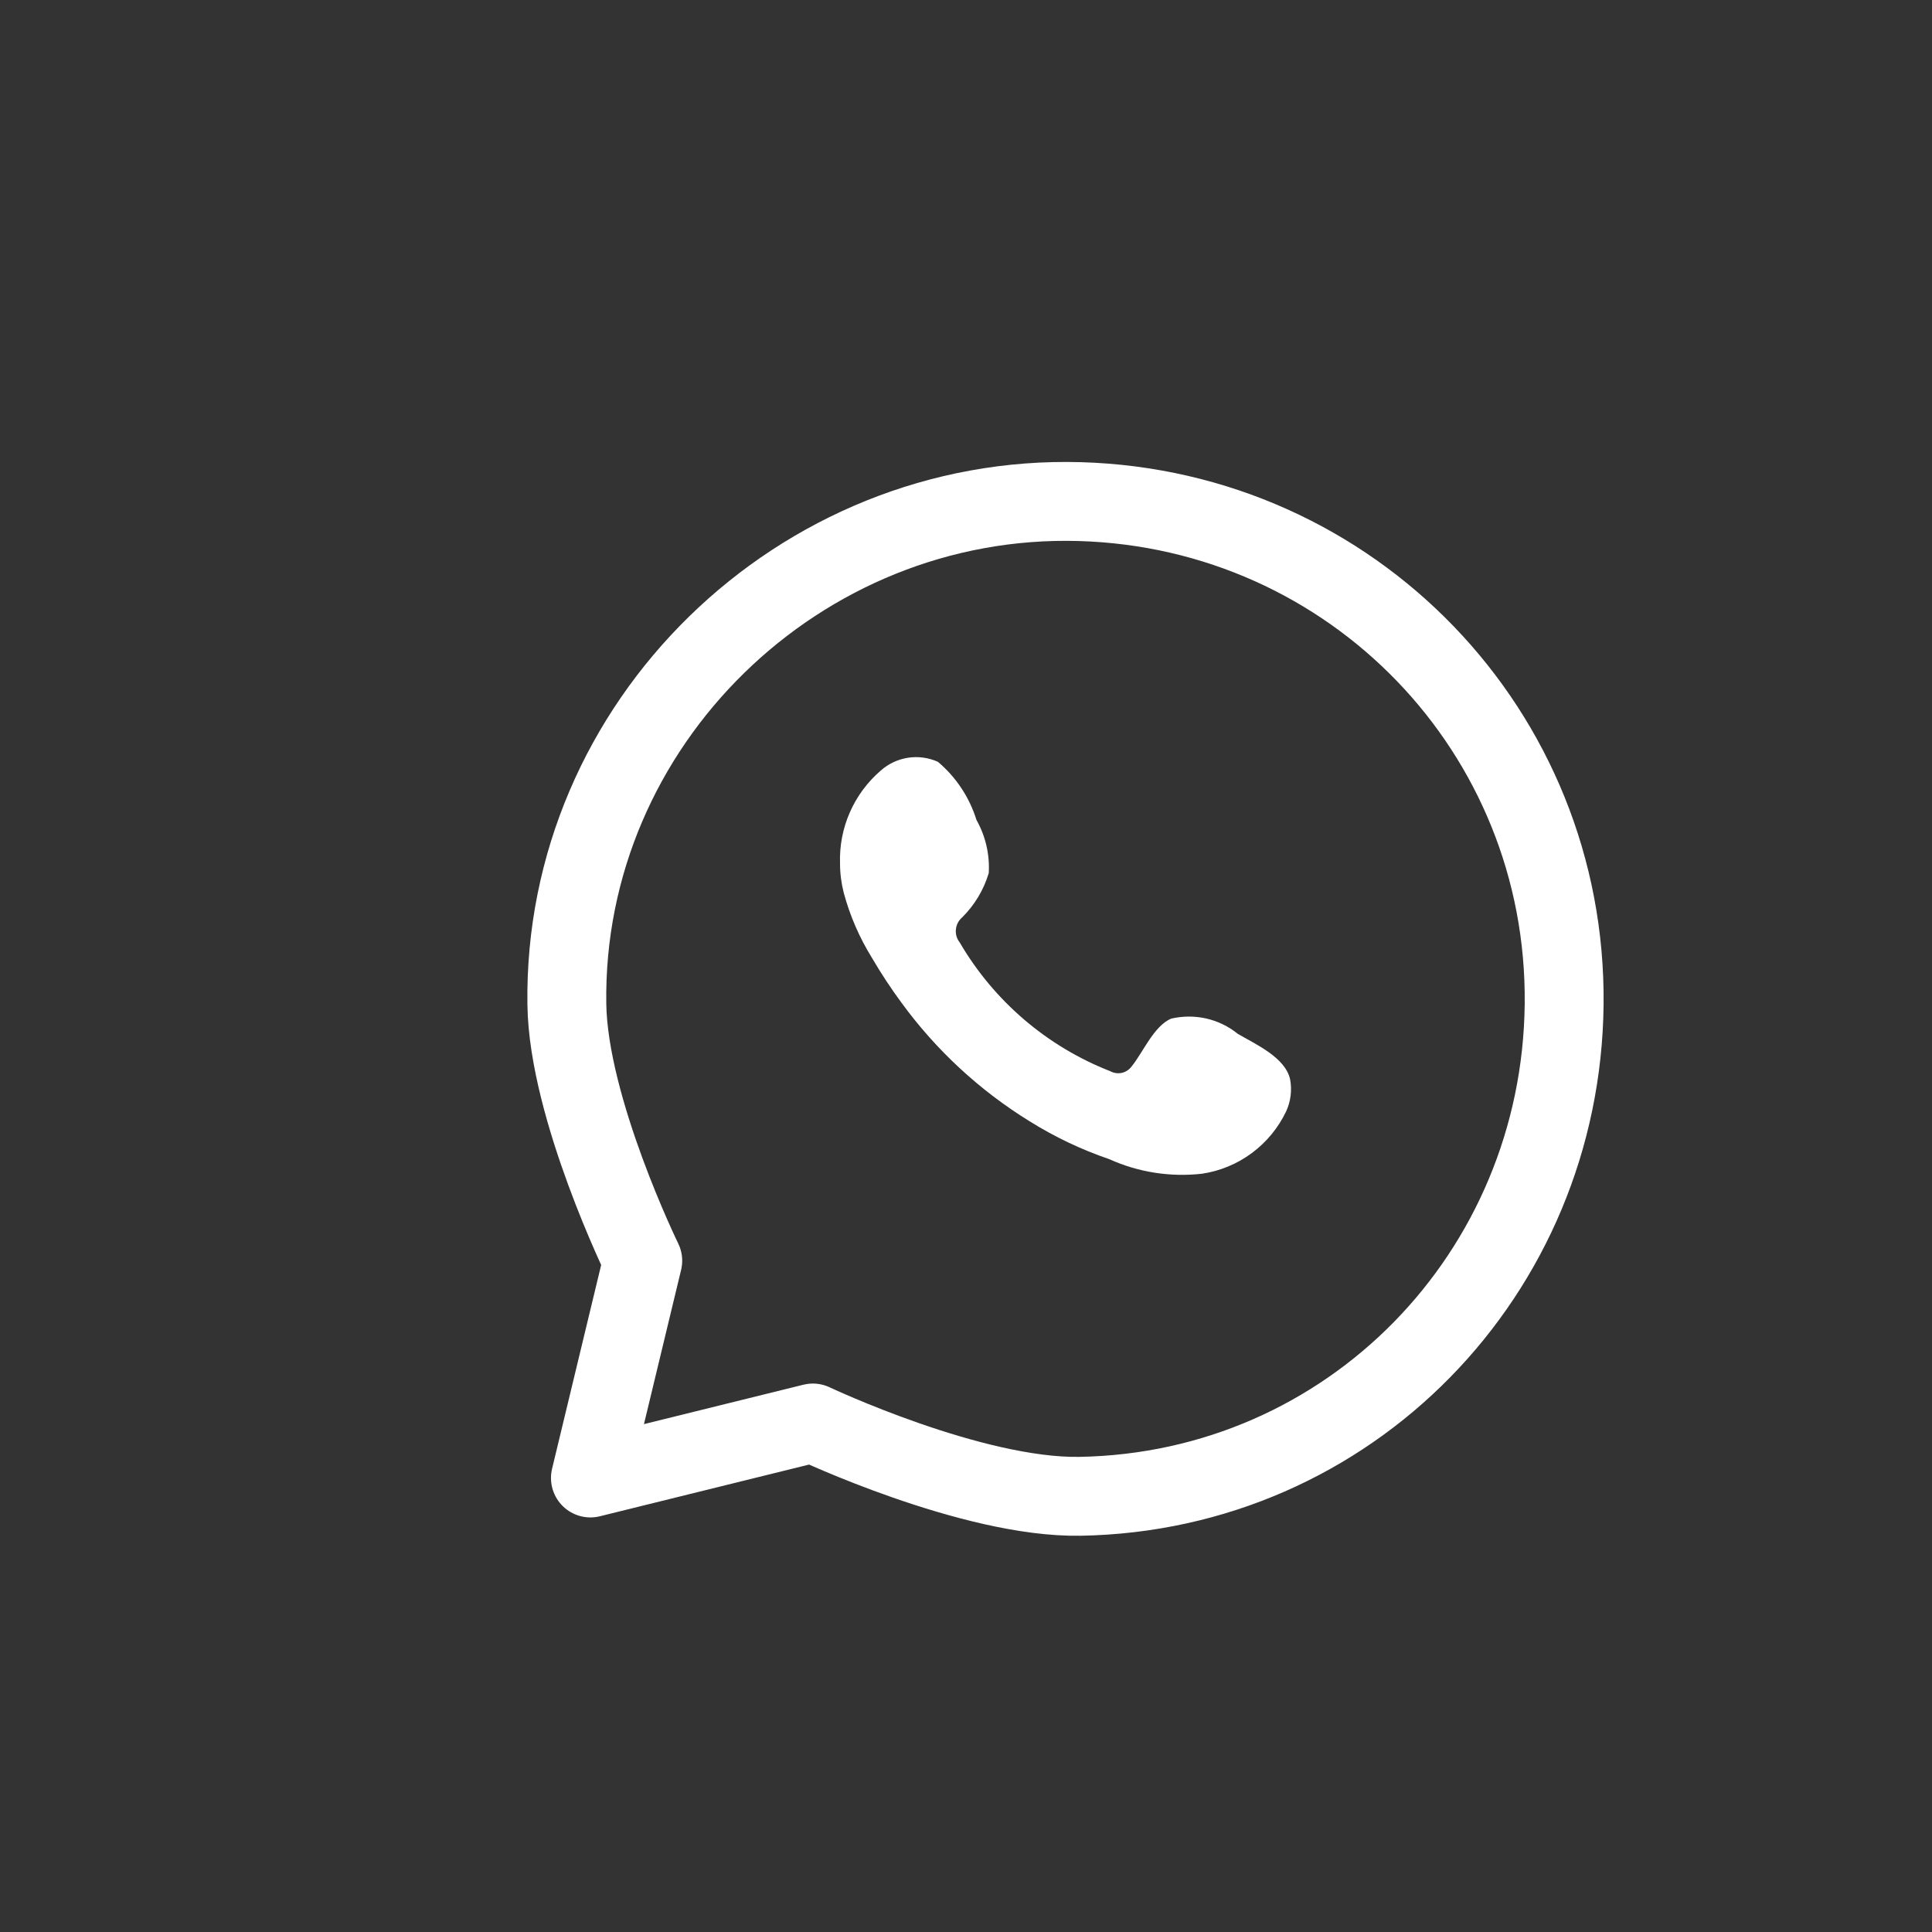
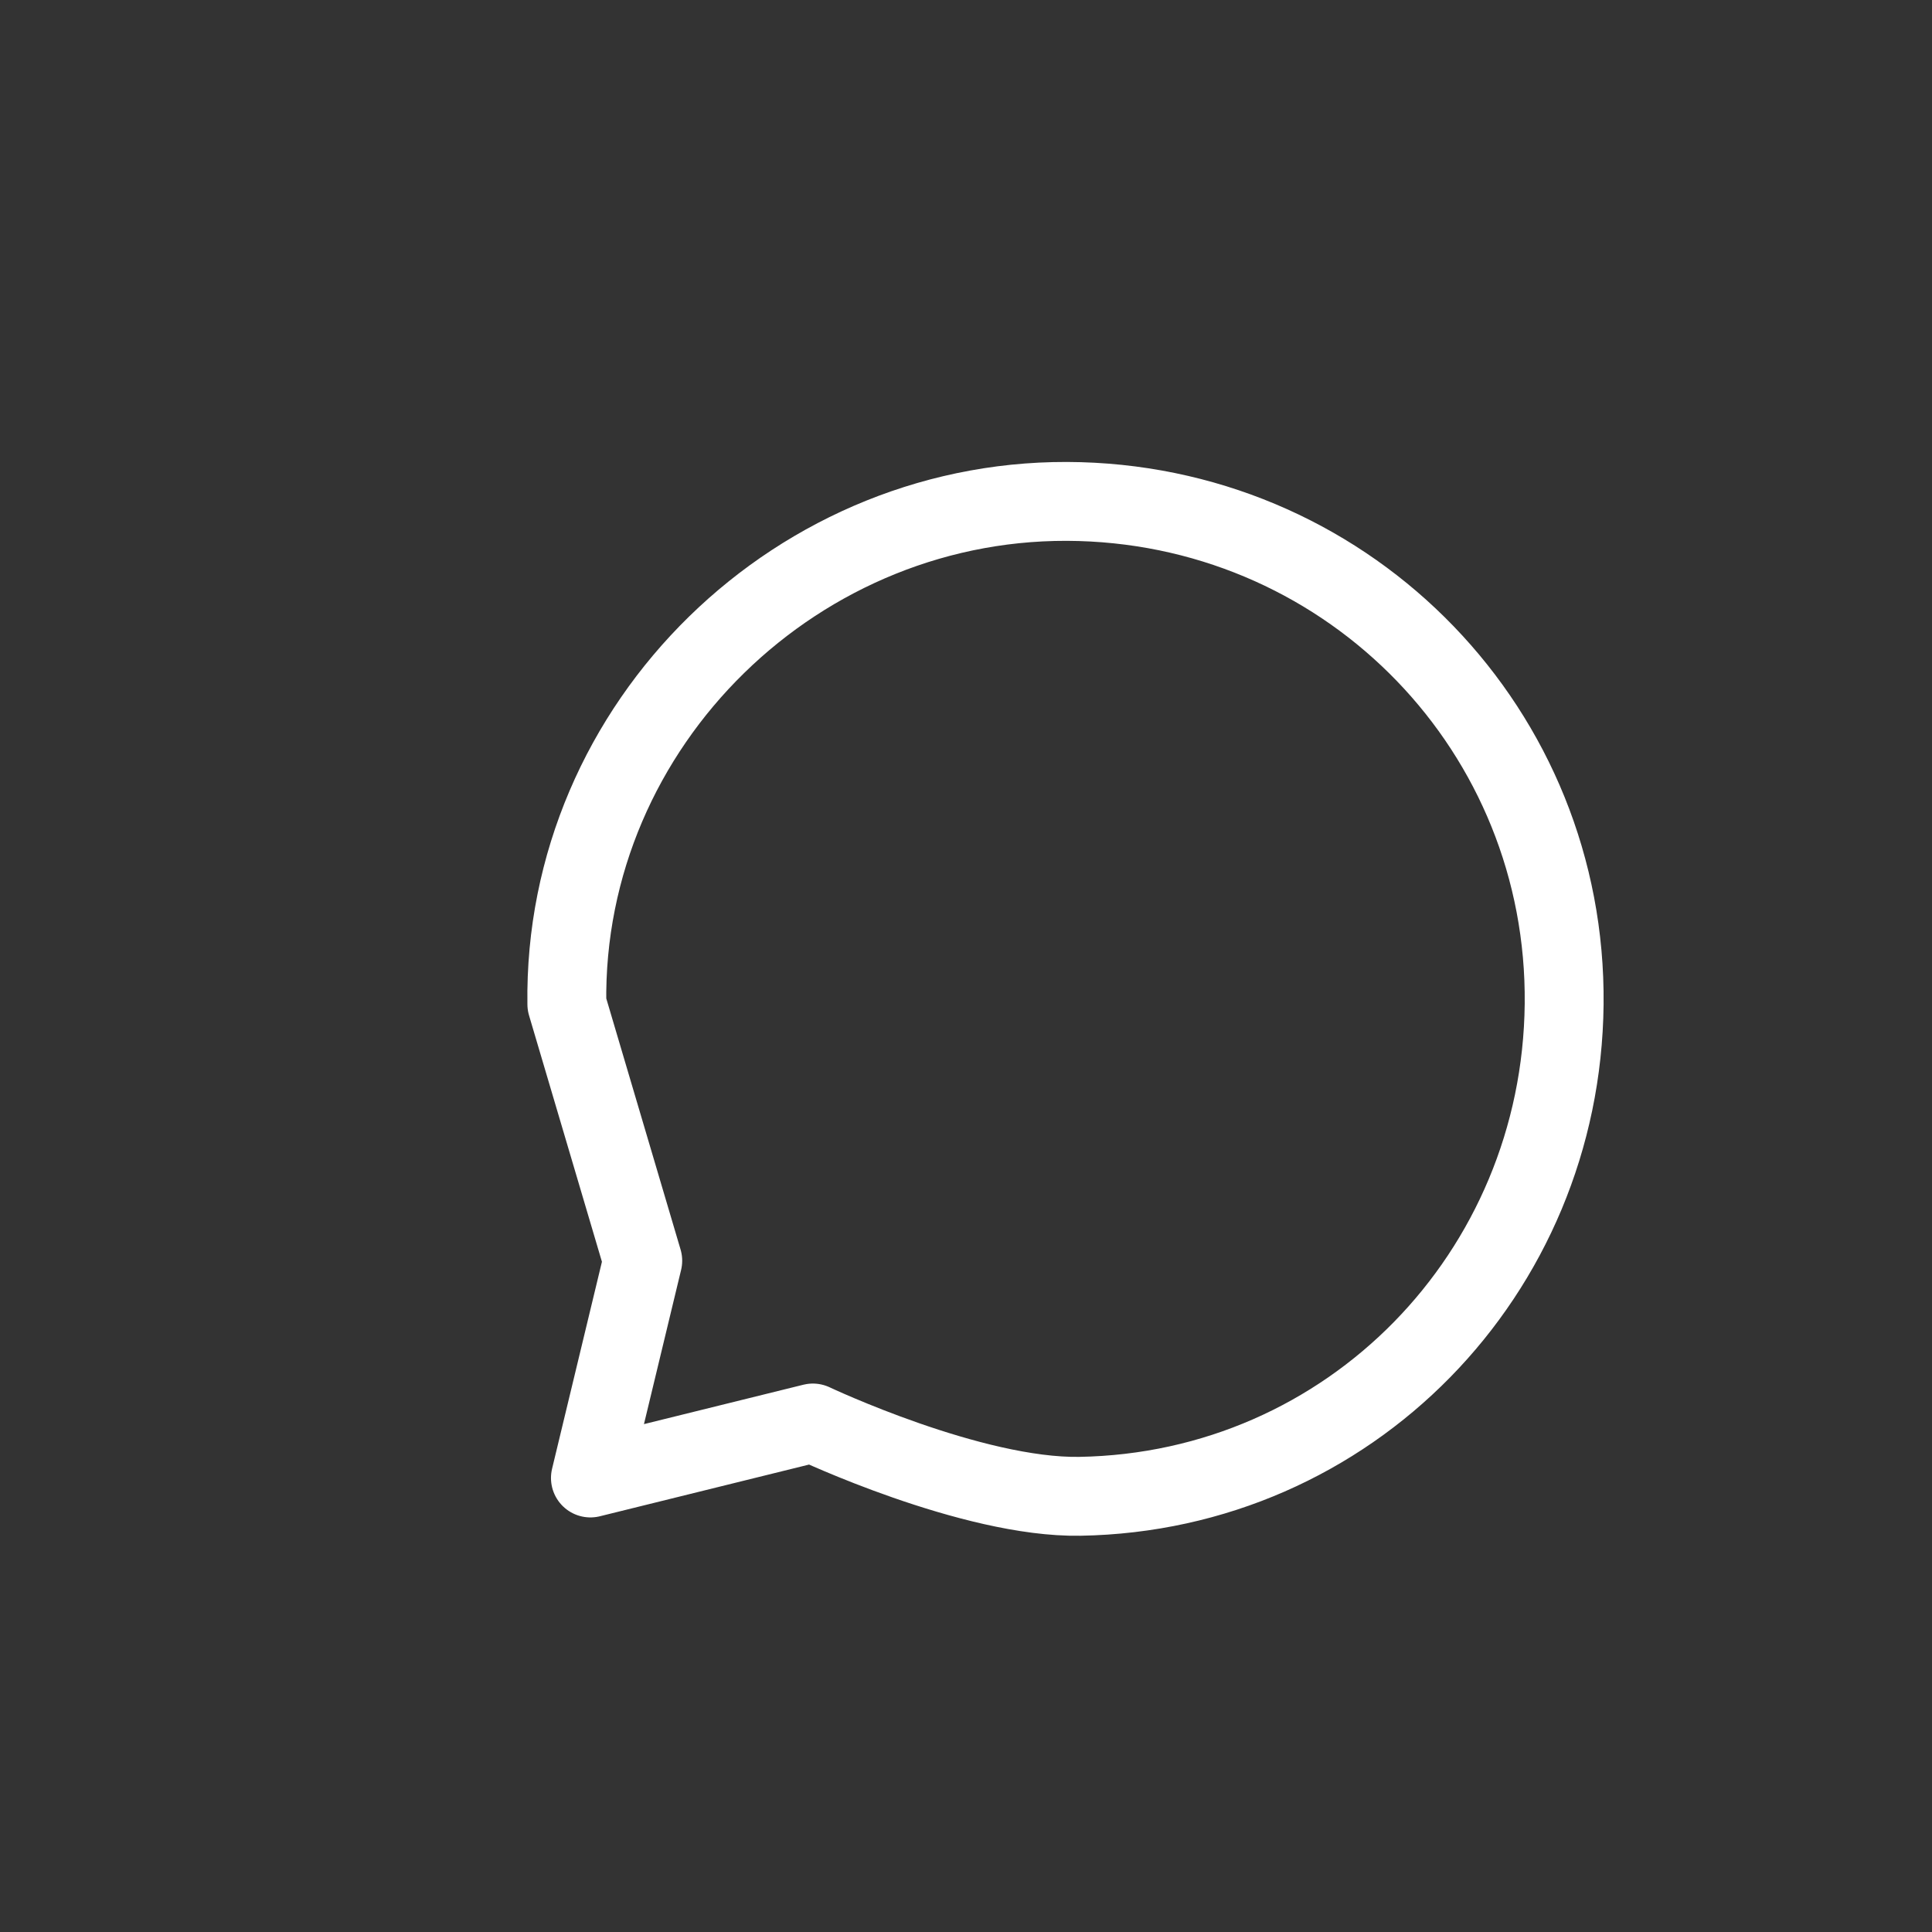
<svg xmlns="http://www.w3.org/2000/svg" width="35" height="35" viewBox="0 0 35 35" fill="none">
  <rect x="0" y="0" width="35" height="35" fill="#333333" stroke="none" />
-   <path d="M11.644 22.839L10.696 26.775L14.726 25.779C14.726 25.779 17.605 27.14 19.563 27.107C24.447 27.024 28.285 23.076 28.336 18.192C28.388 13.255 24.499 9.23 19.563 9.087C14.485 8.94 10.195 13.111 10.269 18.192C10.296 20.084 11.644 22.839 11.644 22.839Z" stroke="white" stroke-width="1.429" stroke-linejoin="round" />
-   <path fill-rule="evenodd" clip-rule="evenodd" d="M22.422 18.728C22.256 18.593 22.061 18.499 21.852 18.451C21.643 18.404 21.426 18.405 21.218 18.453C20.904 18.583 20.702 19.074 20.5 19.32C20.457 19.378 20.394 19.42 20.323 19.436C20.252 19.451 20.178 19.441 20.114 19.406C18.967 18.958 18.006 18.135 17.386 17.073C17.333 17.006 17.308 16.922 17.317 16.838C17.325 16.753 17.365 16.675 17.43 16.62C17.655 16.397 17.821 16.121 17.912 15.817C17.932 15.482 17.855 15.148 17.69 14.855C17.562 14.444 17.32 14.078 16.991 13.801C16.822 13.725 16.633 13.699 16.45 13.727C16.266 13.756 16.094 13.836 15.955 13.96C15.714 14.168 15.522 14.427 15.395 14.718C15.267 15.01 15.207 15.326 15.218 15.644C15.218 15.822 15.241 16 15.285 16.173C15.397 16.589 15.569 16.986 15.796 17.352C15.96 17.632 16.138 17.904 16.331 18.165C16.957 19.023 17.744 19.752 18.649 20.311C19.103 20.595 19.588 20.826 20.095 20.999C20.621 21.237 21.202 21.328 21.777 21.263C22.104 21.214 22.414 21.085 22.679 20.888C22.945 20.691 23.158 20.431 23.3 20.133C23.383 19.952 23.408 19.751 23.372 19.555C23.285 19.156 22.75 18.92 22.422 18.728Z" fill="white" />
+   <path d="M11.644 22.839L10.696 26.775L14.726 25.779C14.726 25.779 17.605 27.14 19.563 27.107C24.447 27.024 28.285 23.076 28.336 18.192C28.388 13.255 24.499 9.23 19.563 9.087C14.485 8.94 10.195 13.111 10.269 18.192Z" stroke="white" stroke-width="1.429" stroke-linejoin="round" />
</svg>